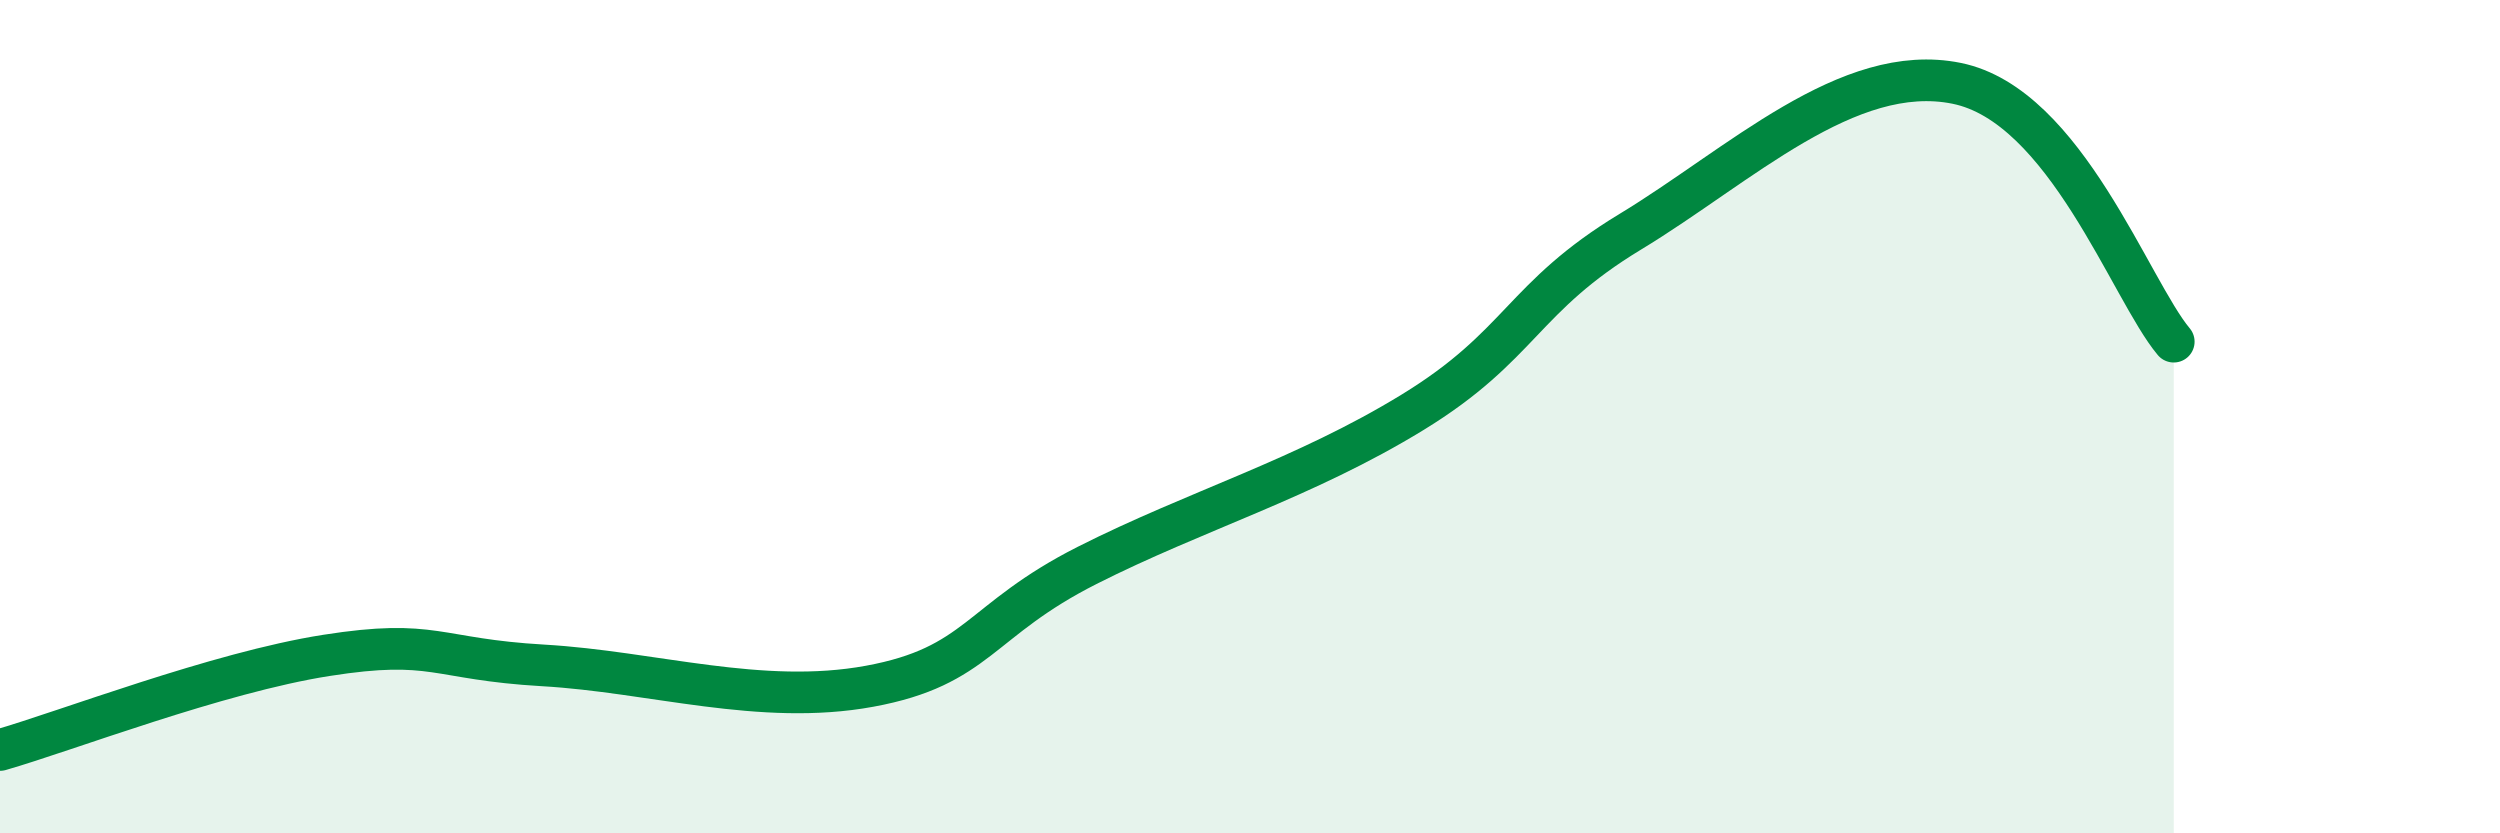
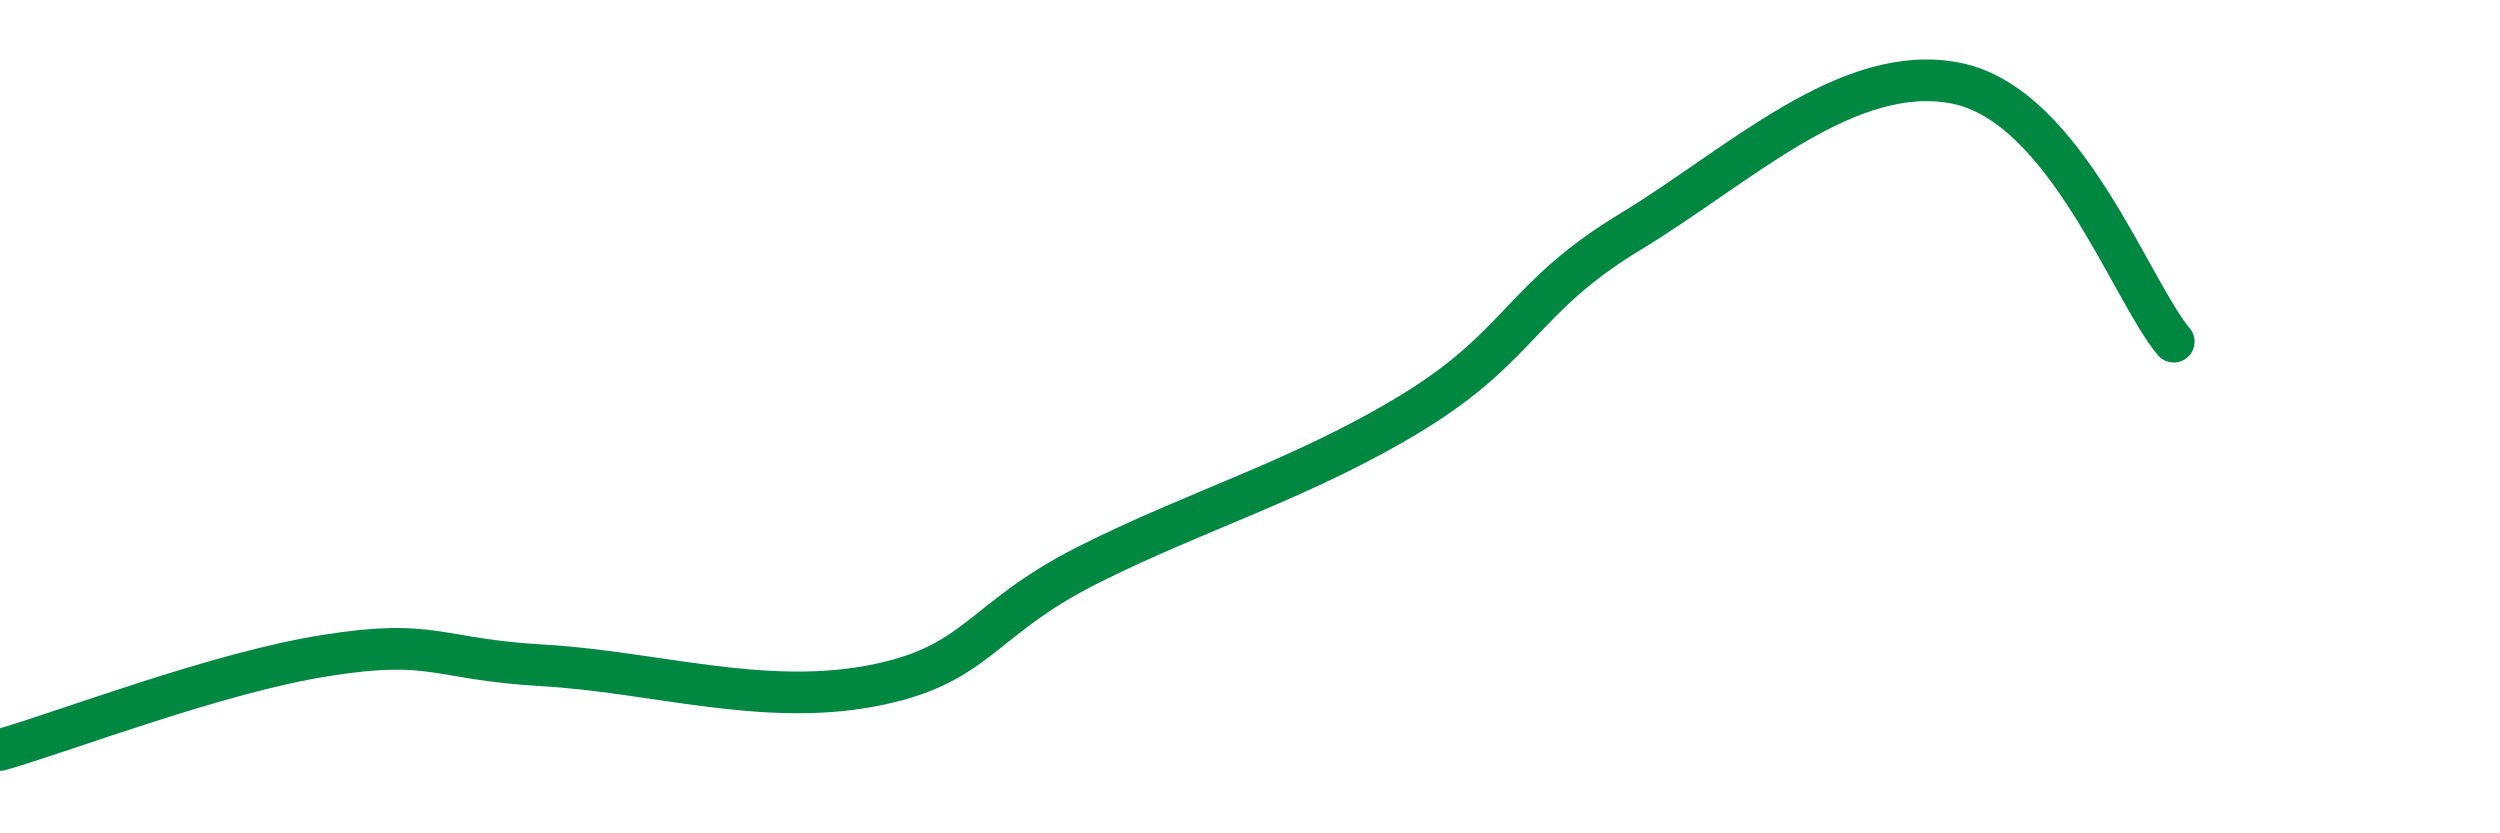
<svg xmlns="http://www.w3.org/2000/svg" width="60" height="20" viewBox="0 0 60 20">
-   <path d="M 0,18 C 1.57,17.55 5.22,16.14 7.83,15.73 C 10.44,15.32 10.43,15.82 13.04,15.97 C 15.65,16.12 18.26,16.95 20.87,16.47 C 23.48,15.99 23.48,14.89 26.09,13.57 C 28.7,12.25 31.3,11.49 33.91,9.89 C 36.52,8.29 36.52,7.14 39.13,5.56 C 41.74,3.98 44.35,1.47 46.96,2 C 49.57,2.53 51.13,6.96 52.17,8.2L52.17 20L0 20Z" fill="#008740" opacity="0.1" stroke-linecap="round" stroke-linejoin="round" />
  <path d="M 0,18 C 1.57,17.55 5.22,16.14 7.83,15.73 C 10.44,15.32 10.43,15.82 13.04,15.97 C 15.65,16.12 18.26,16.95 20.87,16.47 C 23.48,15.99 23.48,14.89 26.09,13.57 C 28.7,12.25 31.3,11.49 33.91,9.89 C 36.52,8.29 36.52,7.14 39.13,5.56 C 41.74,3.98 44.35,1.47 46.96,2 C 49.57,2.53 51.13,6.96 52.17,8.2" stroke="#008740" stroke-width="1" fill="none" stroke-linecap="round" stroke-linejoin="round" />
</svg>